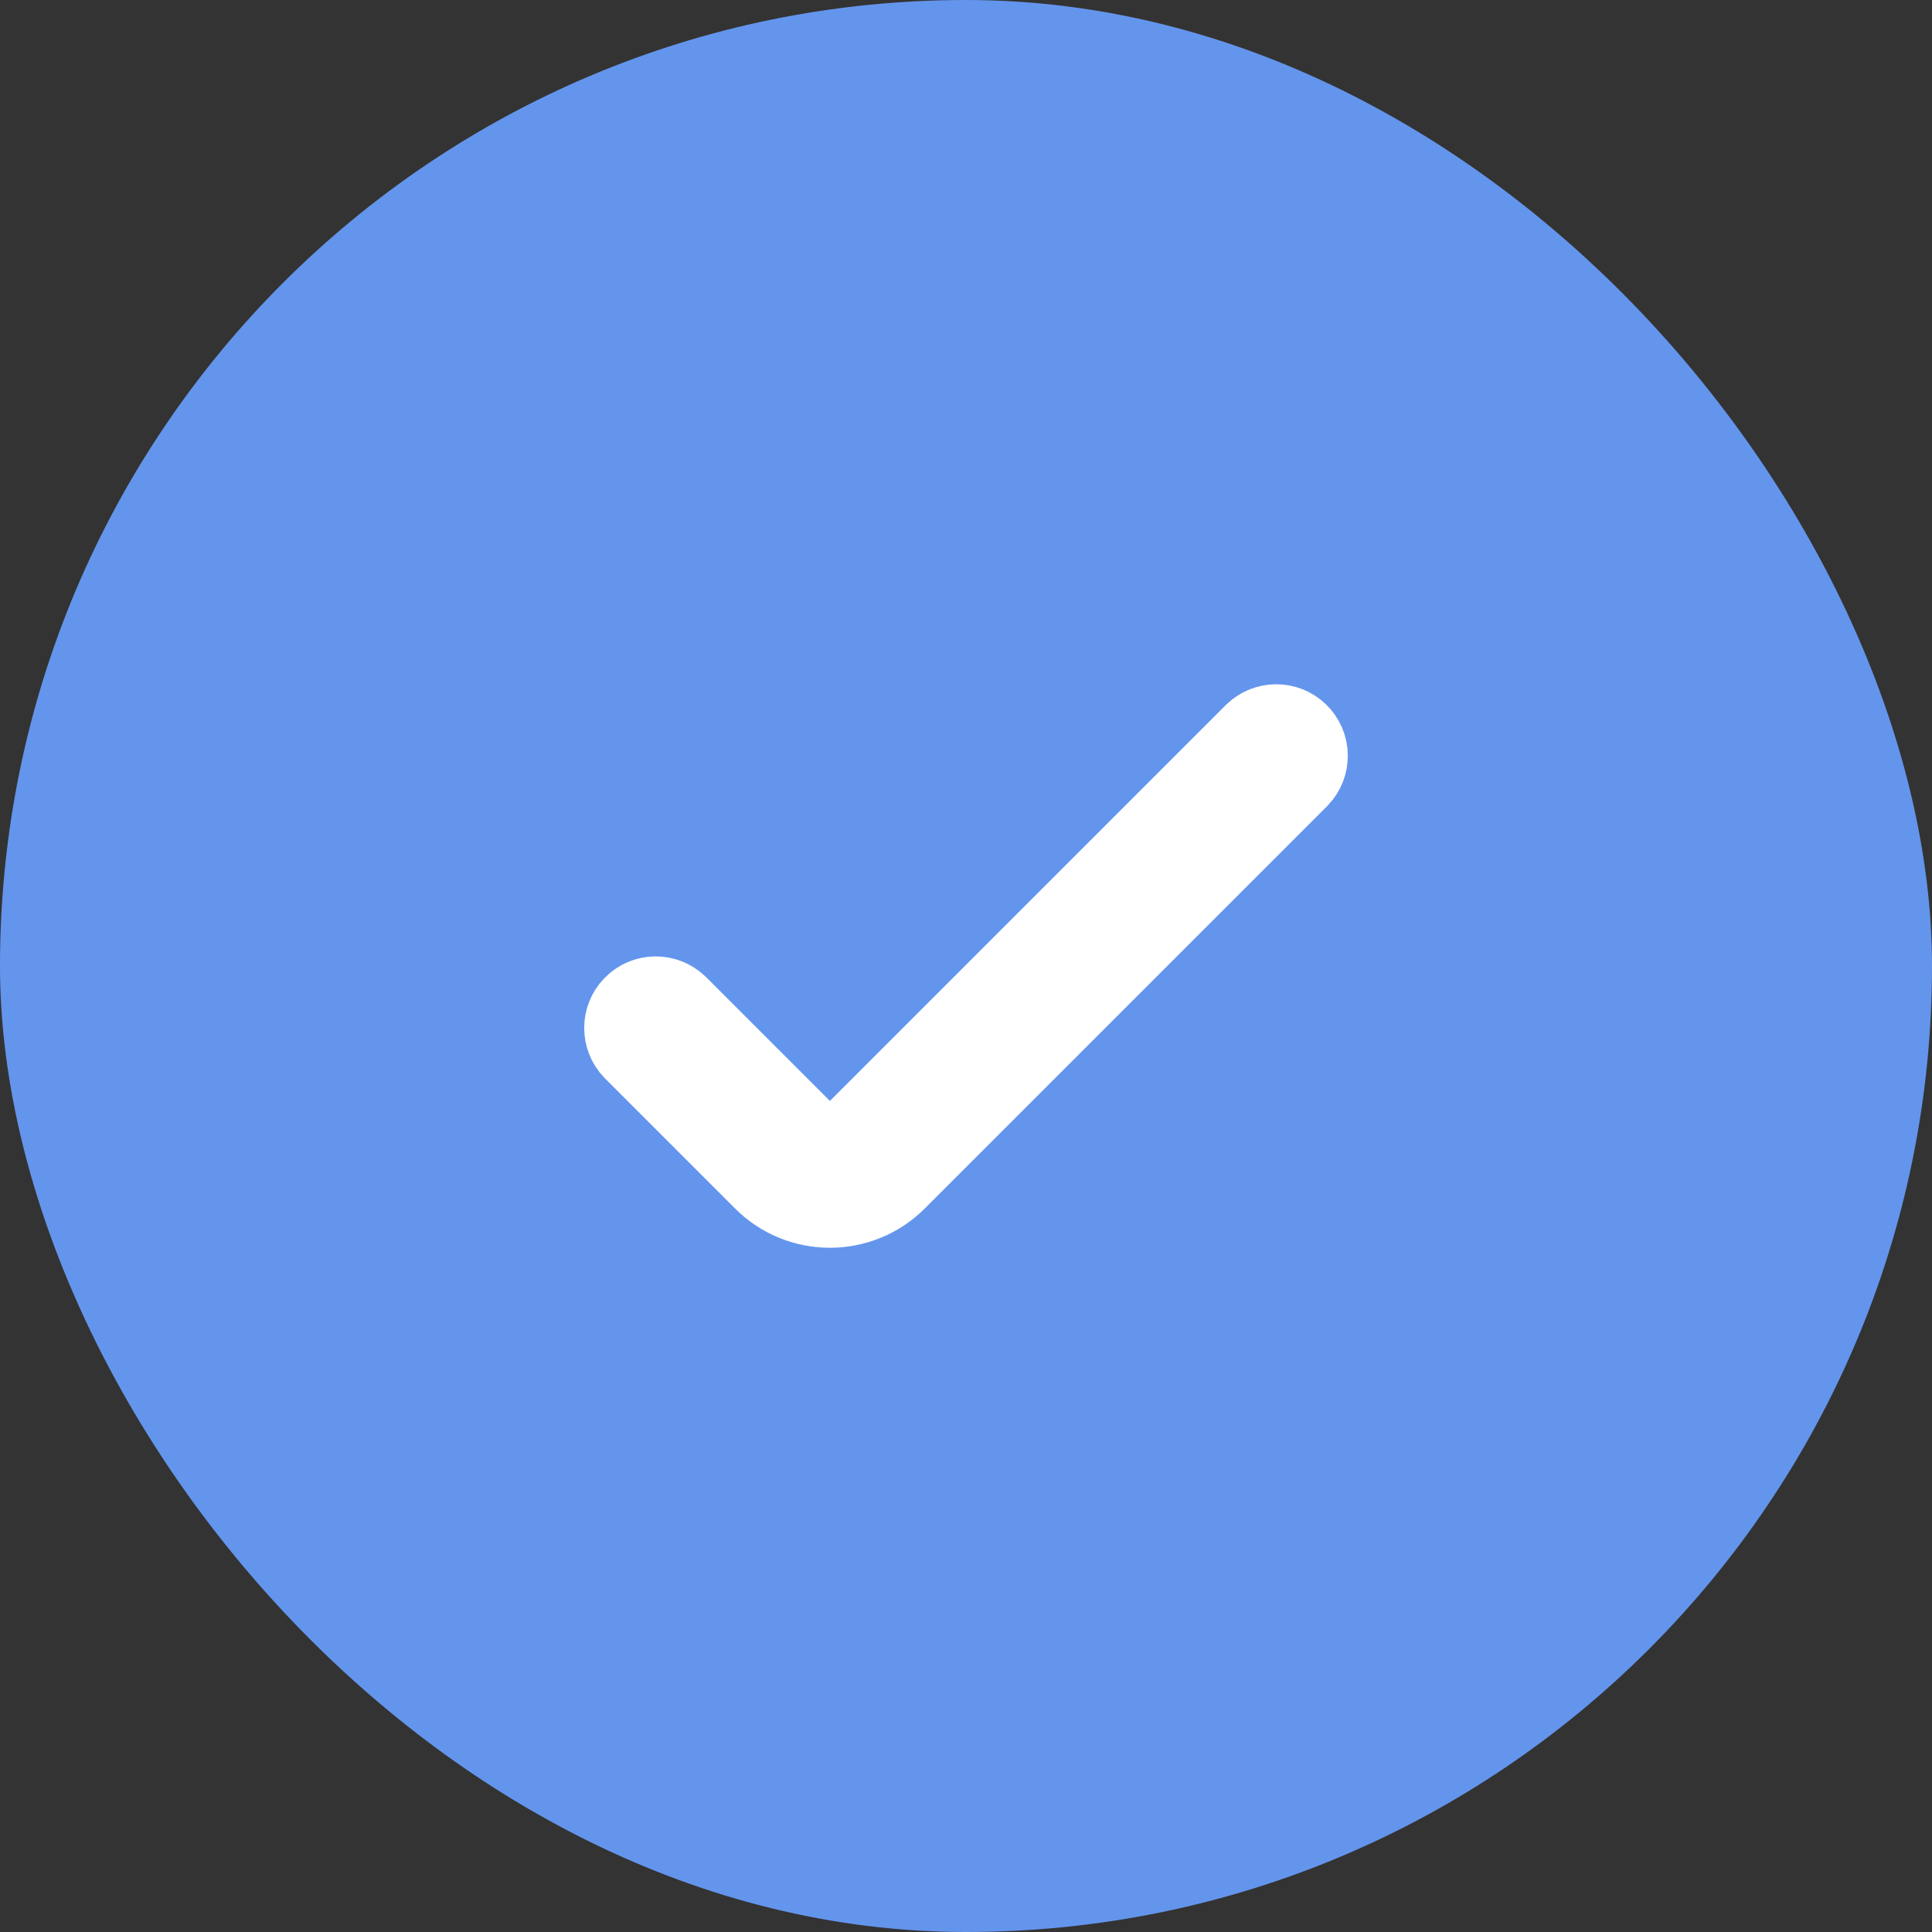
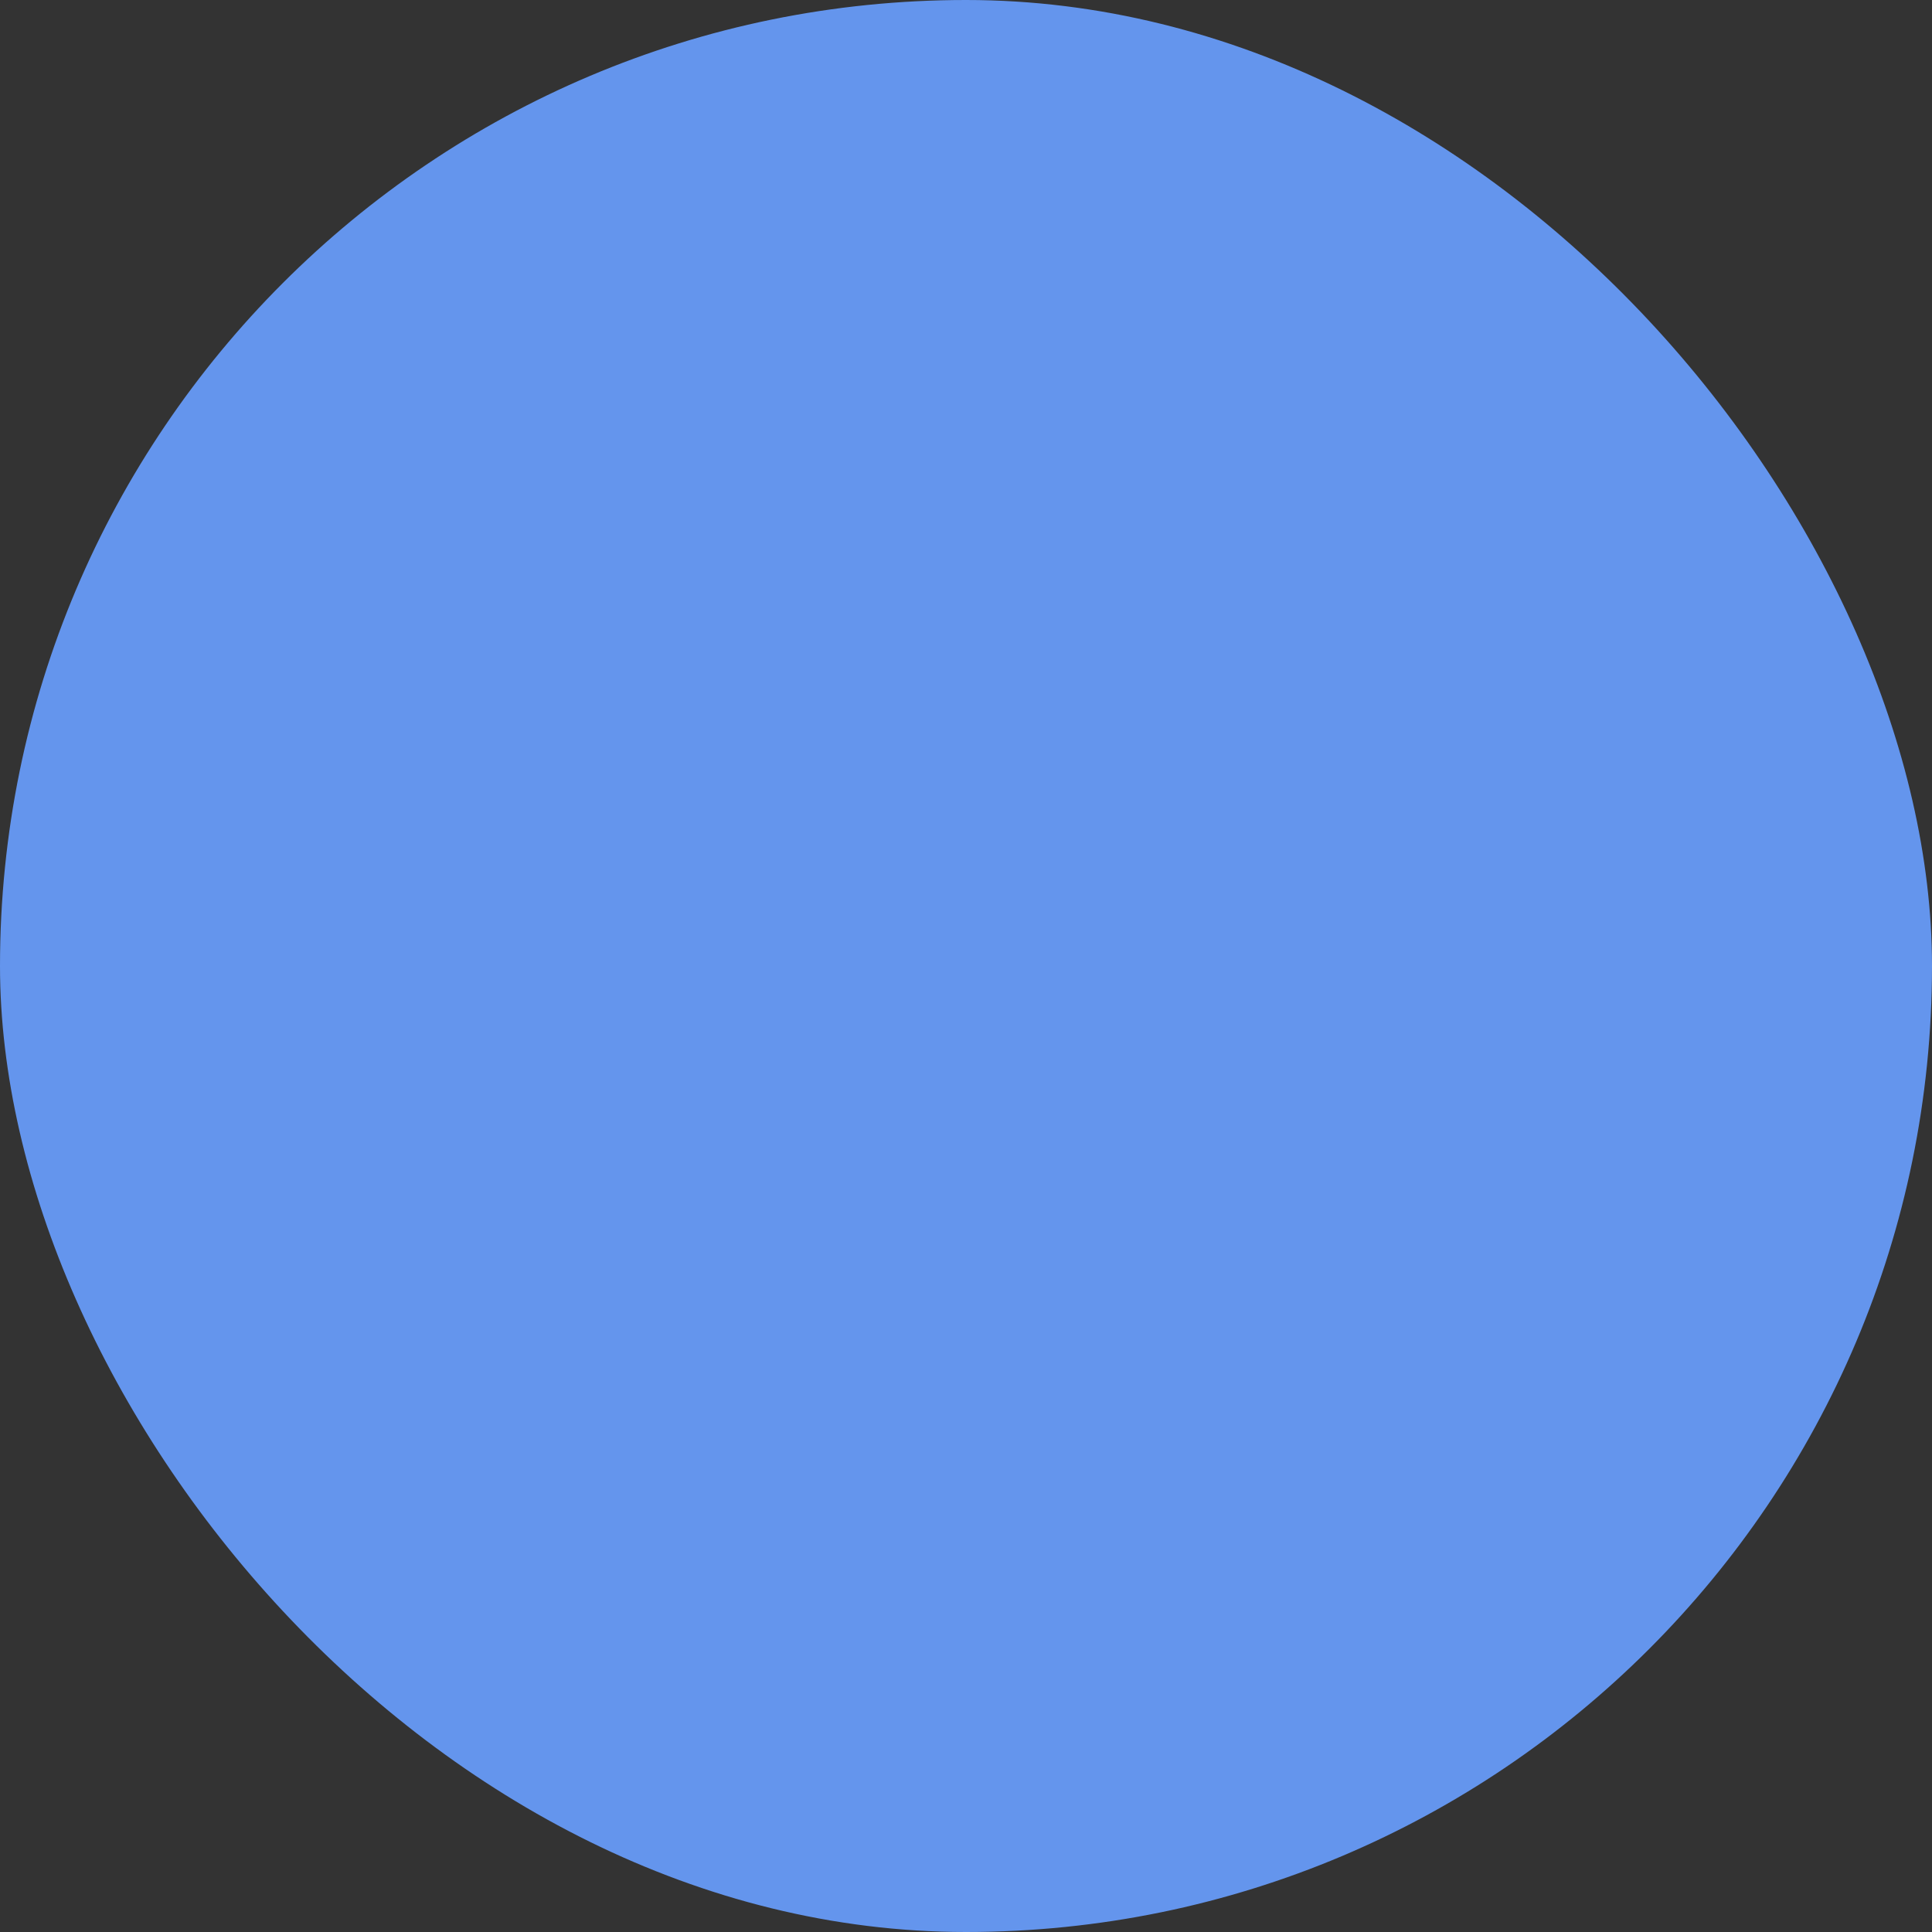
<svg xmlns="http://www.w3.org/2000/svg" width="24" height="24" viewBox="0 0 24 24" fill="none">
  <rect x="0" y="0" width="24" height="24" fill="#333333" stroke="none" />
  <rect width="24" height="24" rx="12" fill="#6495ED" />
-   <path d="M7.866 13.04L9.485 14.659C9.94 15.114 10.678 15.114 11.134 14.659L16.134 9.659C16.283 9.504 16.279 9.258 16.124 9.109C15.974 8.964 15.735 8.964 15.584 9.109L10.584 14.109C10.432 14.261 10.186 14.261 10.035 14.109L8.416 12.49C8.261 12.341 8.015 12.345 7.866 12.5C7.721 12.65 7.721 12.889 7.866 13.04Z" fill="white" stroke="white" />
</svg>